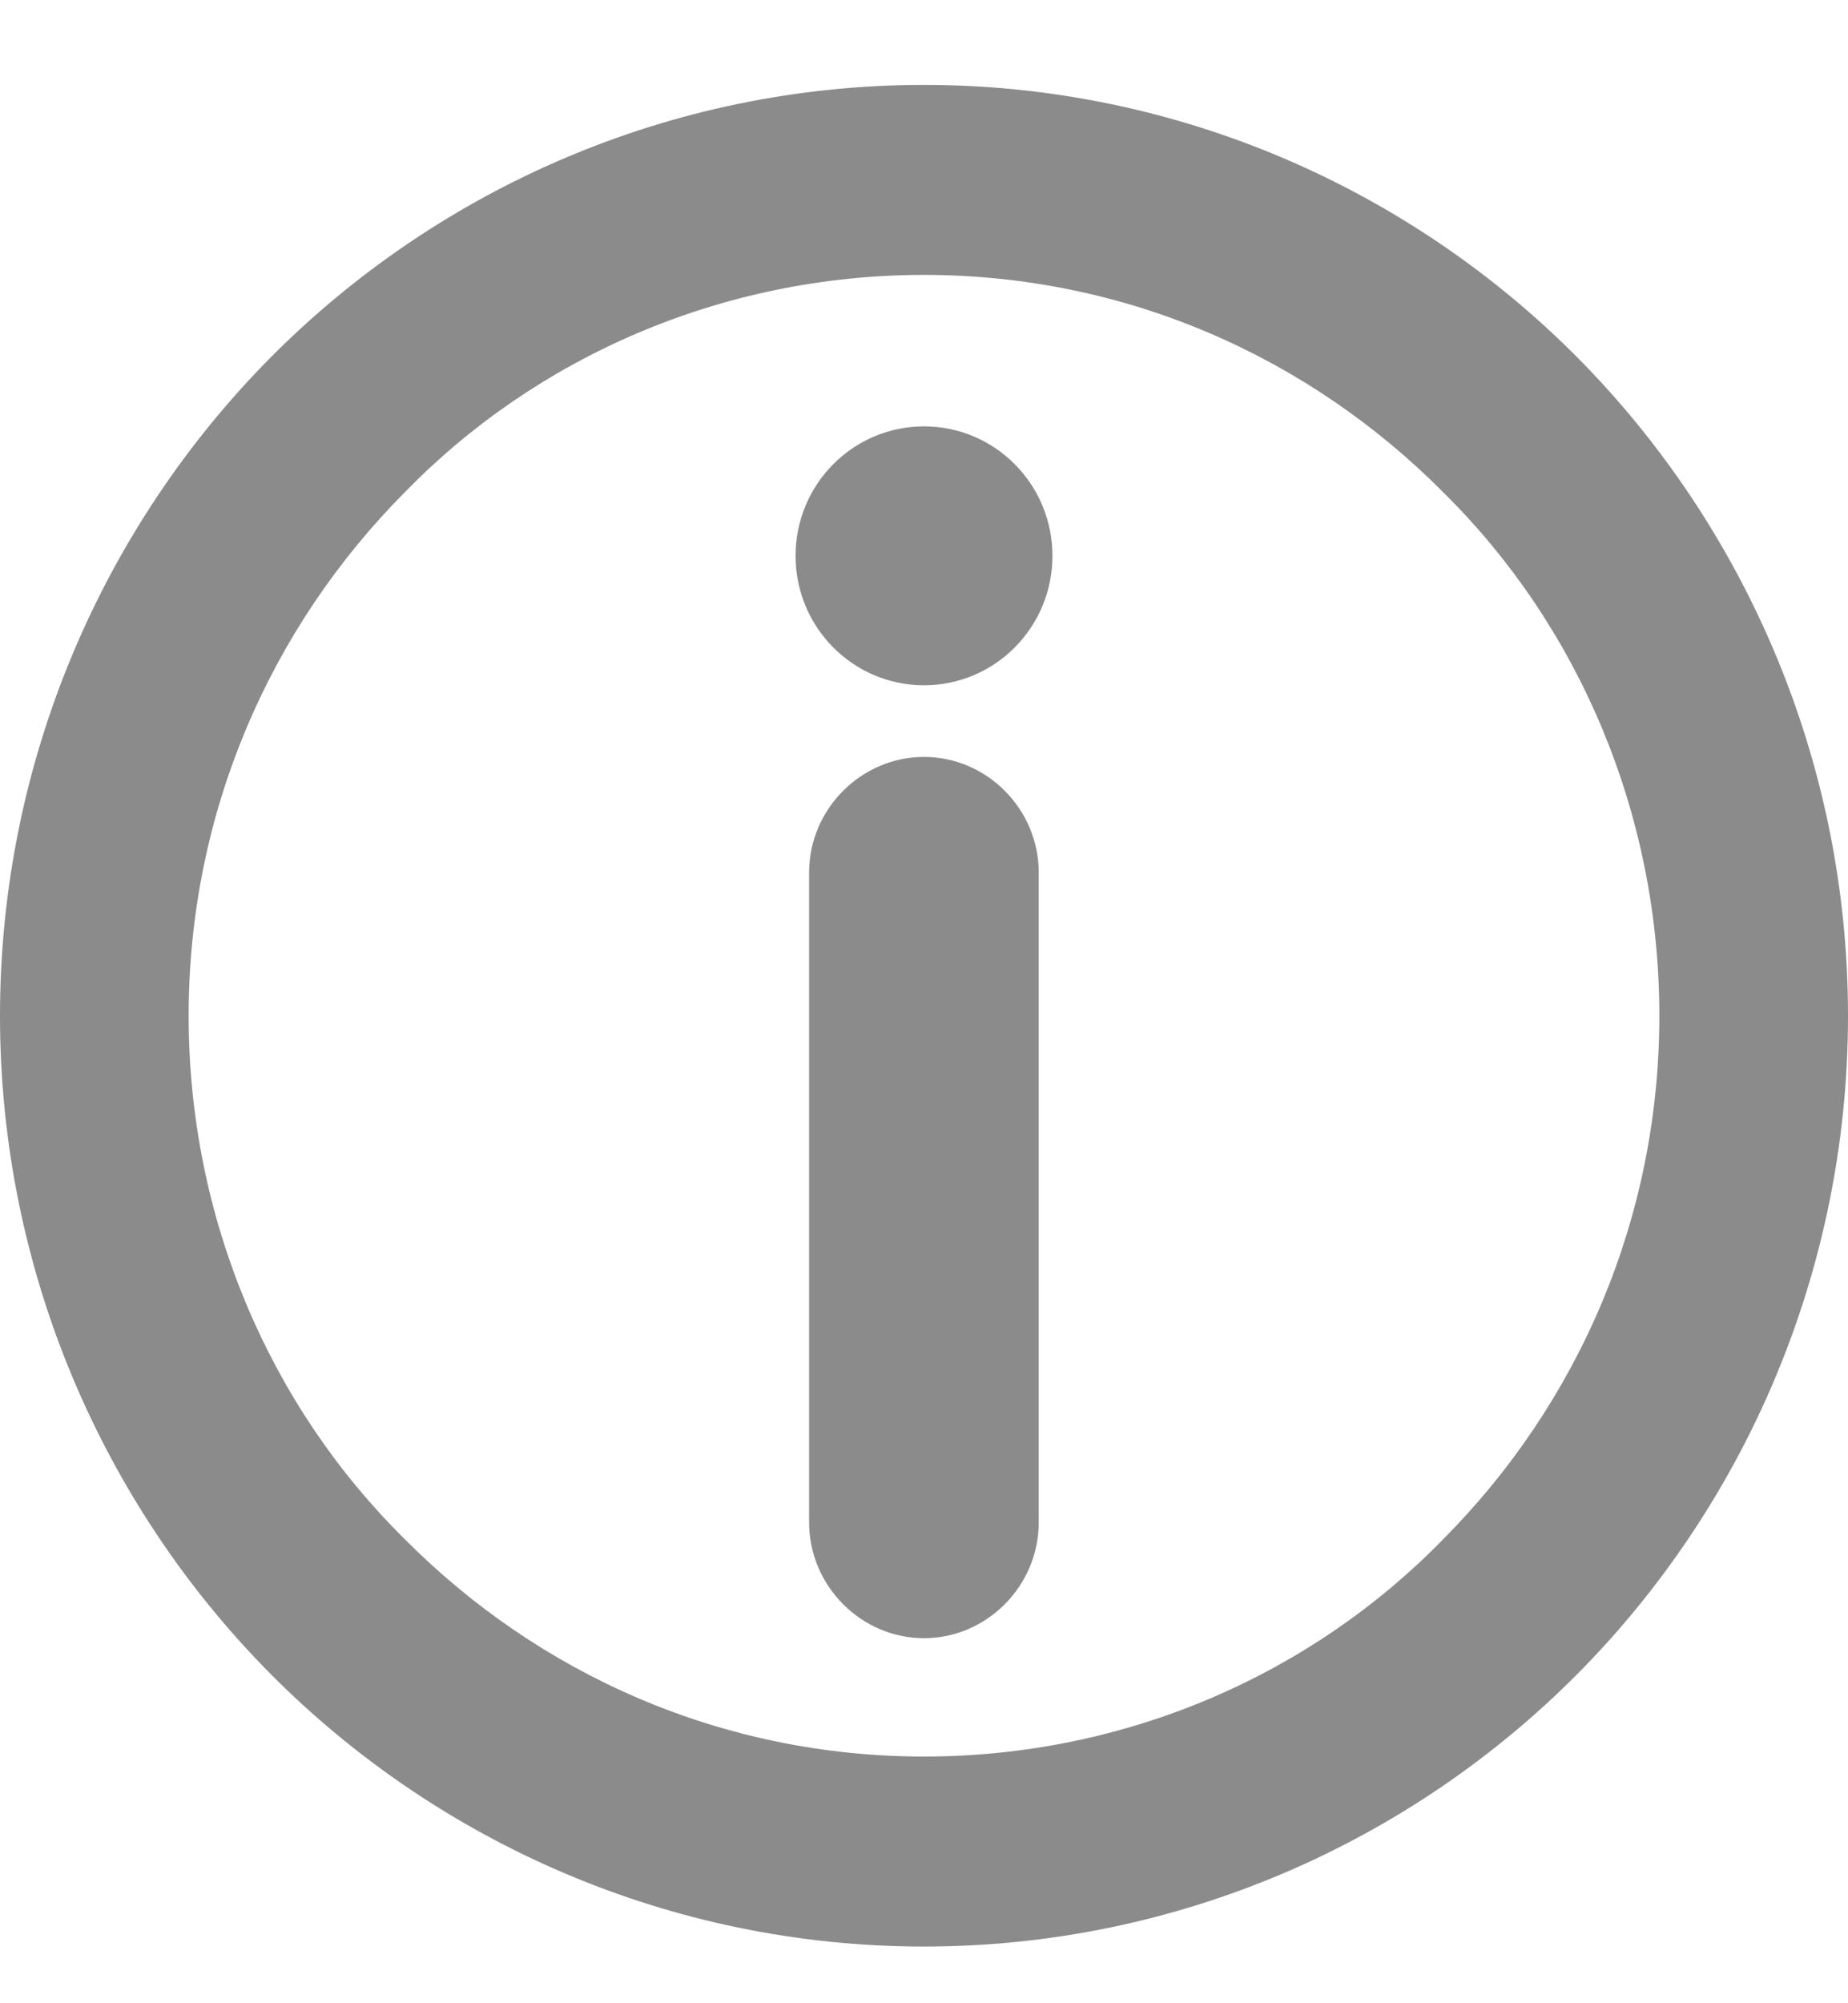
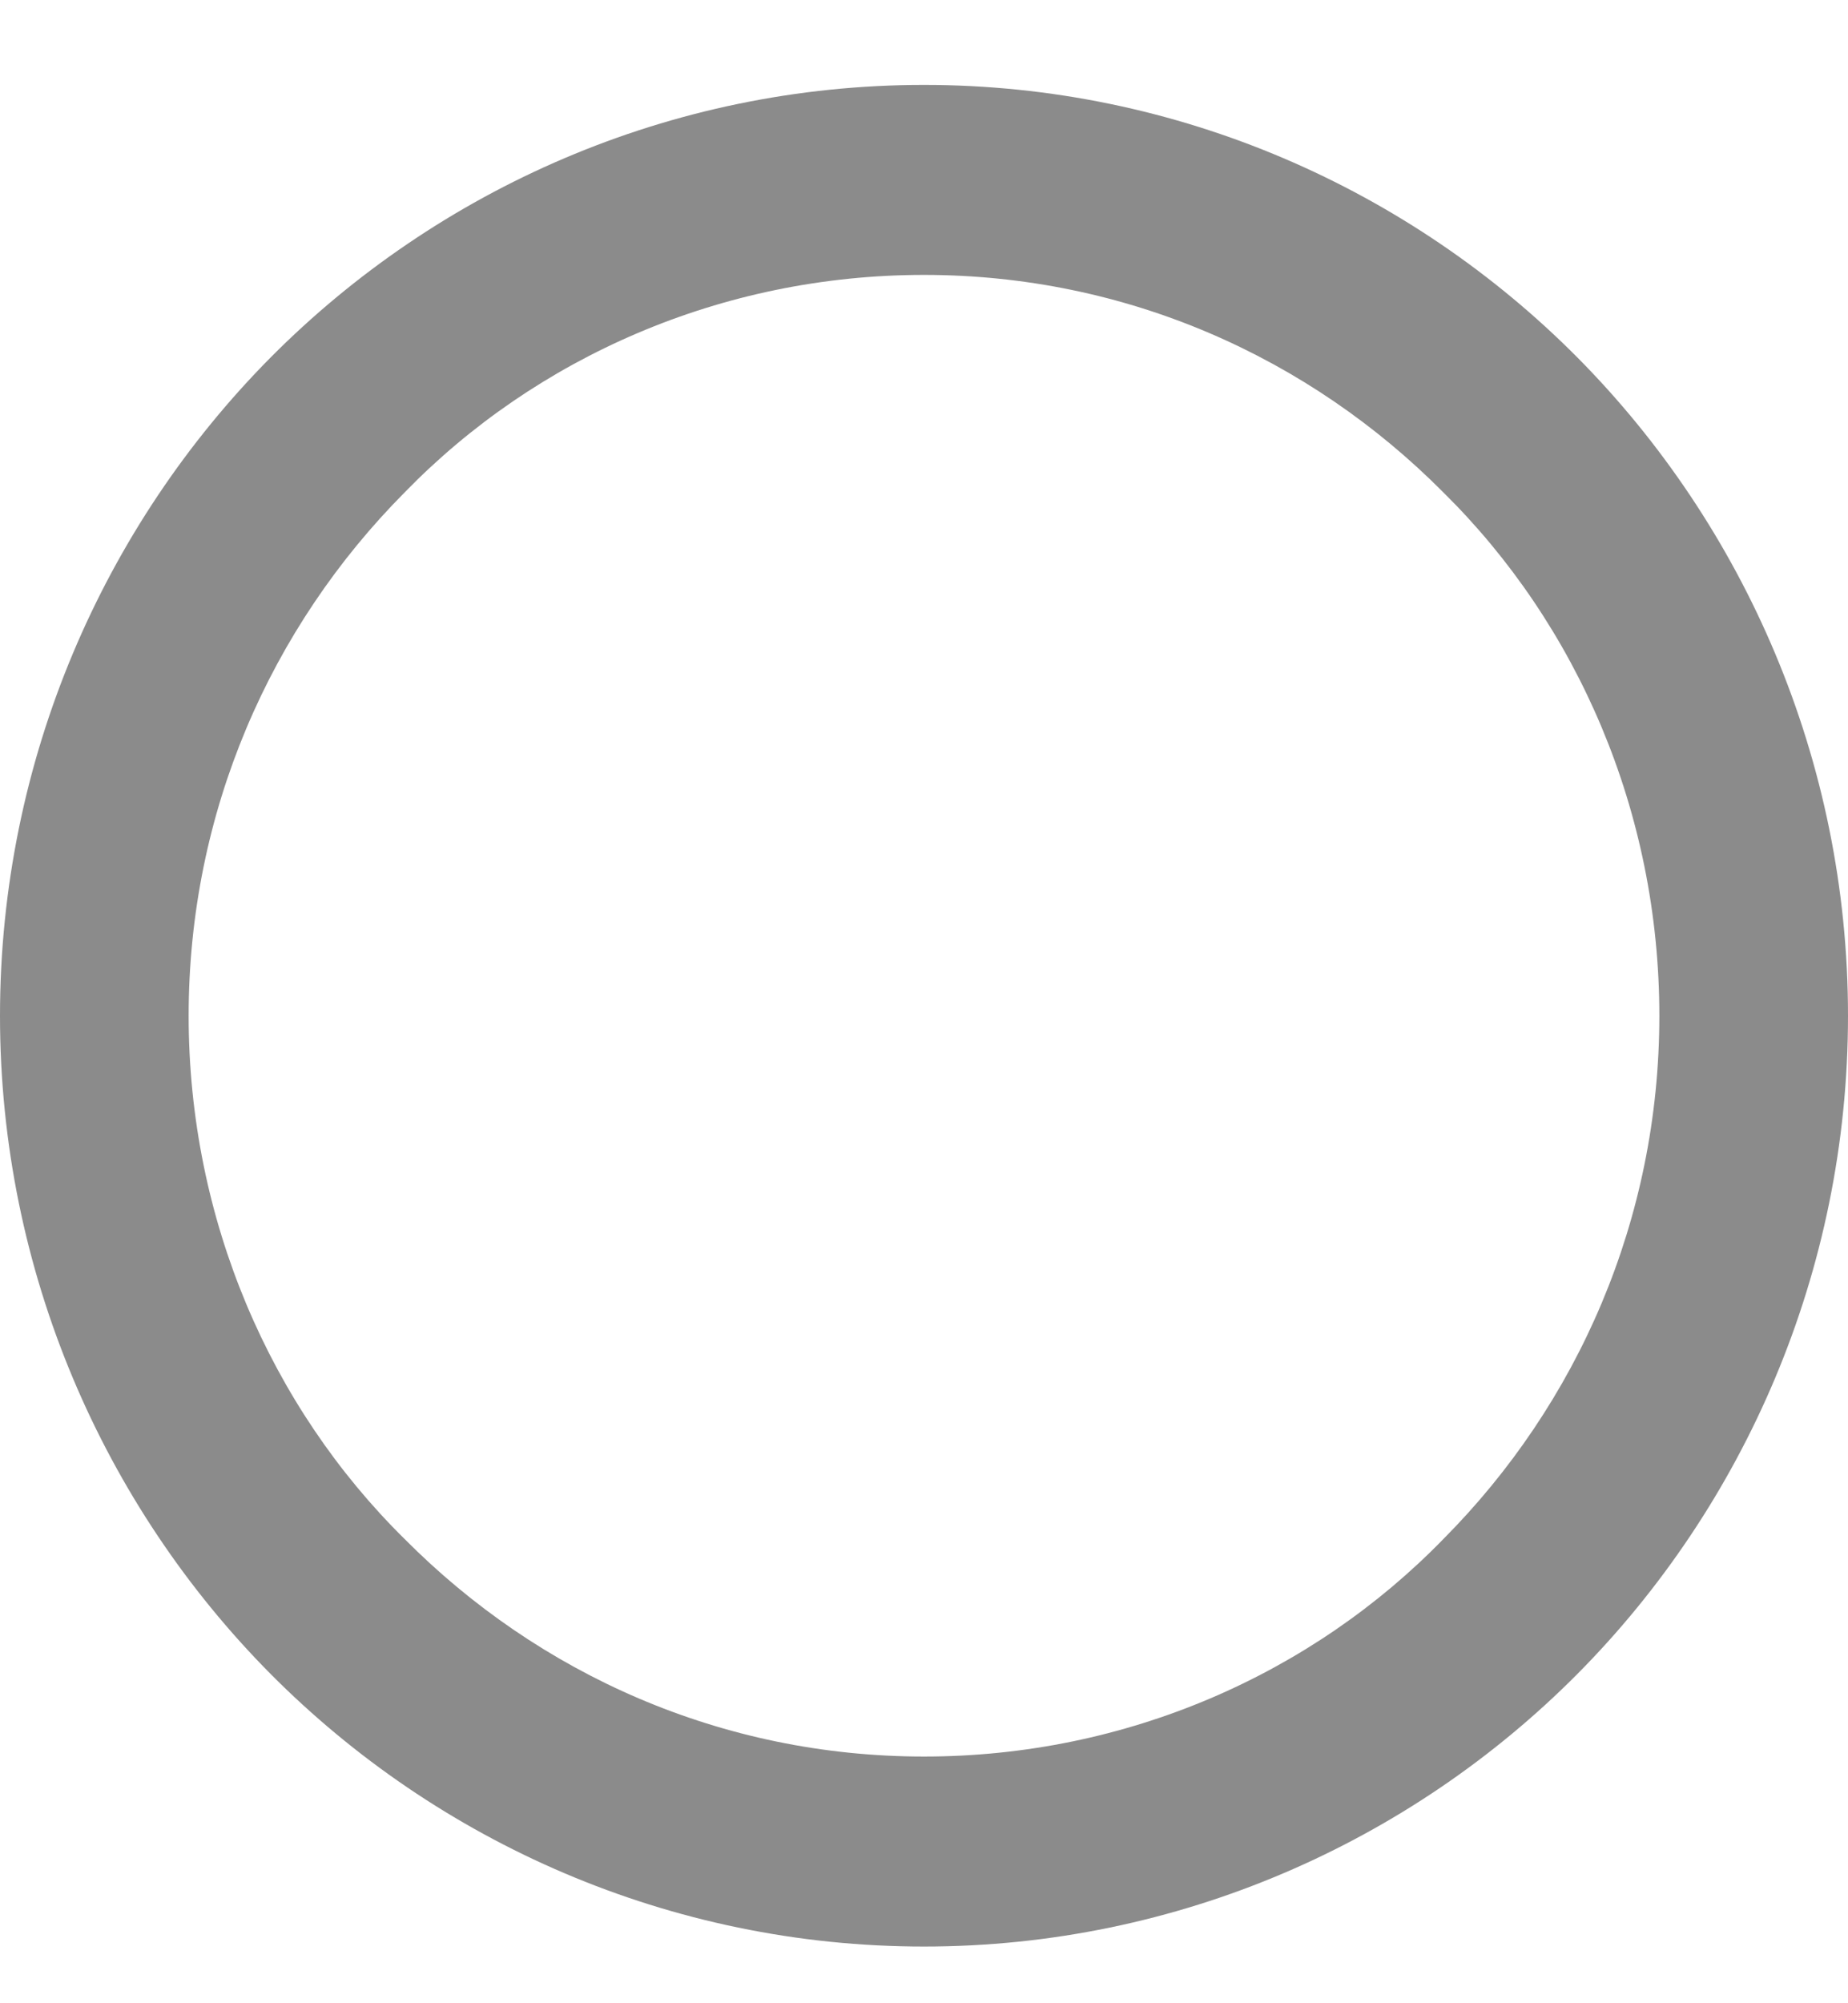
<svg xmlns="http://www.w3.org/2000/svg" width="12" height="13" viewBox="0 0 12 13" fill="none">
  <path d="M6 0.551C7.651 0.551 9.16 1.23 10.243 2.32C11.325 3.411 12 4.93 12 6.592C12 8.254 11.325 9.773 10.243 10.863C9.16 11.953 7.651 12.632 6 12.632C4.349 12.632 2.84 11.953 1.757 10.863C0.675 9.773 0 8.254 0 6.592C0 4.93 0.675 3.411 1.757 2.32C2.84 1.23 4.349 0.551 6 0.551ZM9.373 3.196C8.503 2.32 7.314 1.784 6 1.784C4.686 1.784 3.479 2.32 2.627 3.196C1.757 4.072 1.225 5.269 1.225 6.592C1.225 7.914 1.757 9.13 2.627 9.987C3.497 10.863 4.686 11.399 6 11.399C7.314 11.399 8.521 10.863 9.373 9.987C10.243 9.112 10.775 7.914 10.775 6.592C10.775 5.269 10.243 4.054 9.373 3.196Z" fill="#8B8B8B" />
-   <path d="M6.745 9.88C6.745 10.291 6.408 10.631 6 10.631C5.592 10.631 5.254 10.291 5.254 9.88V5.662C5.254 5.251 5.592 4.912 6 4.912C6.408 4.912 6.745 5.251 6.745 5.662V9.88Z" fill="#8B8B8B" />
-   <path d="M6 4.447C6.461 4.447 6.834 4.071 6.834 3.607C6.834 3.143 6.461 2.767 6 2.767C5.539 2.767 5.166 3.143 5.166 3.607C5.166 4.071 5.539 4.447 6 4.447Z" fill="#8B8B8B" />
</svg>